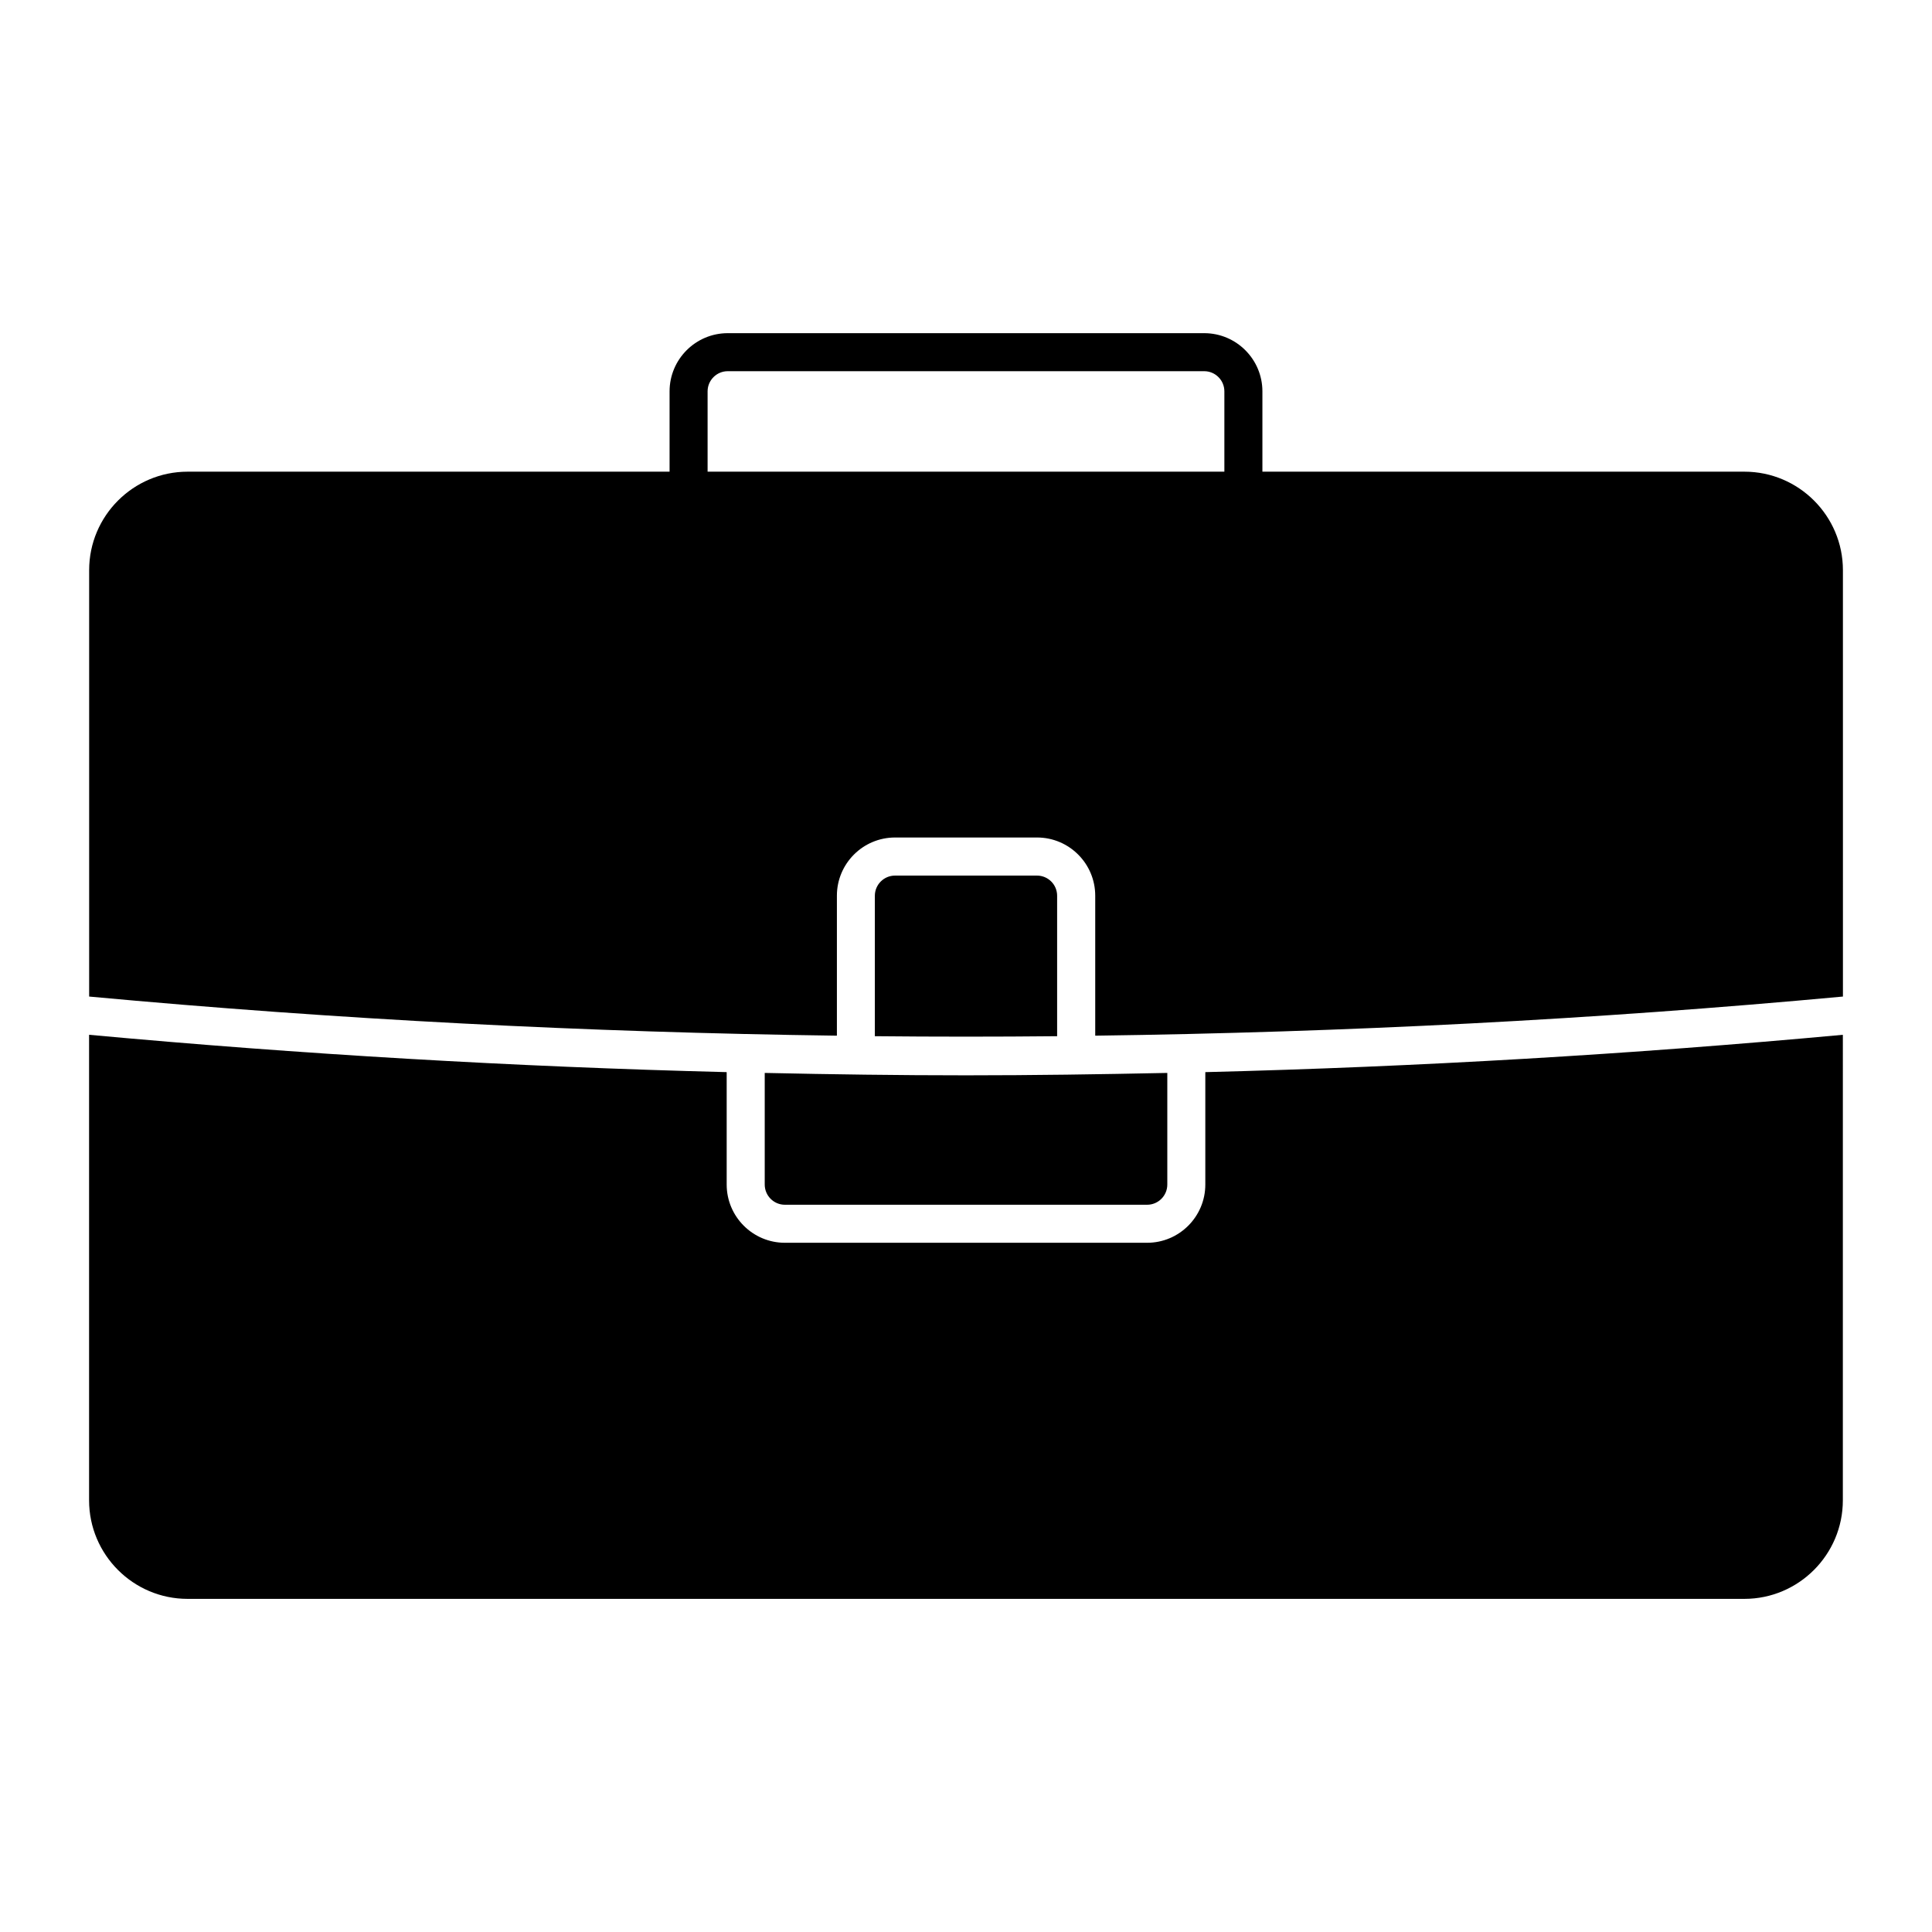
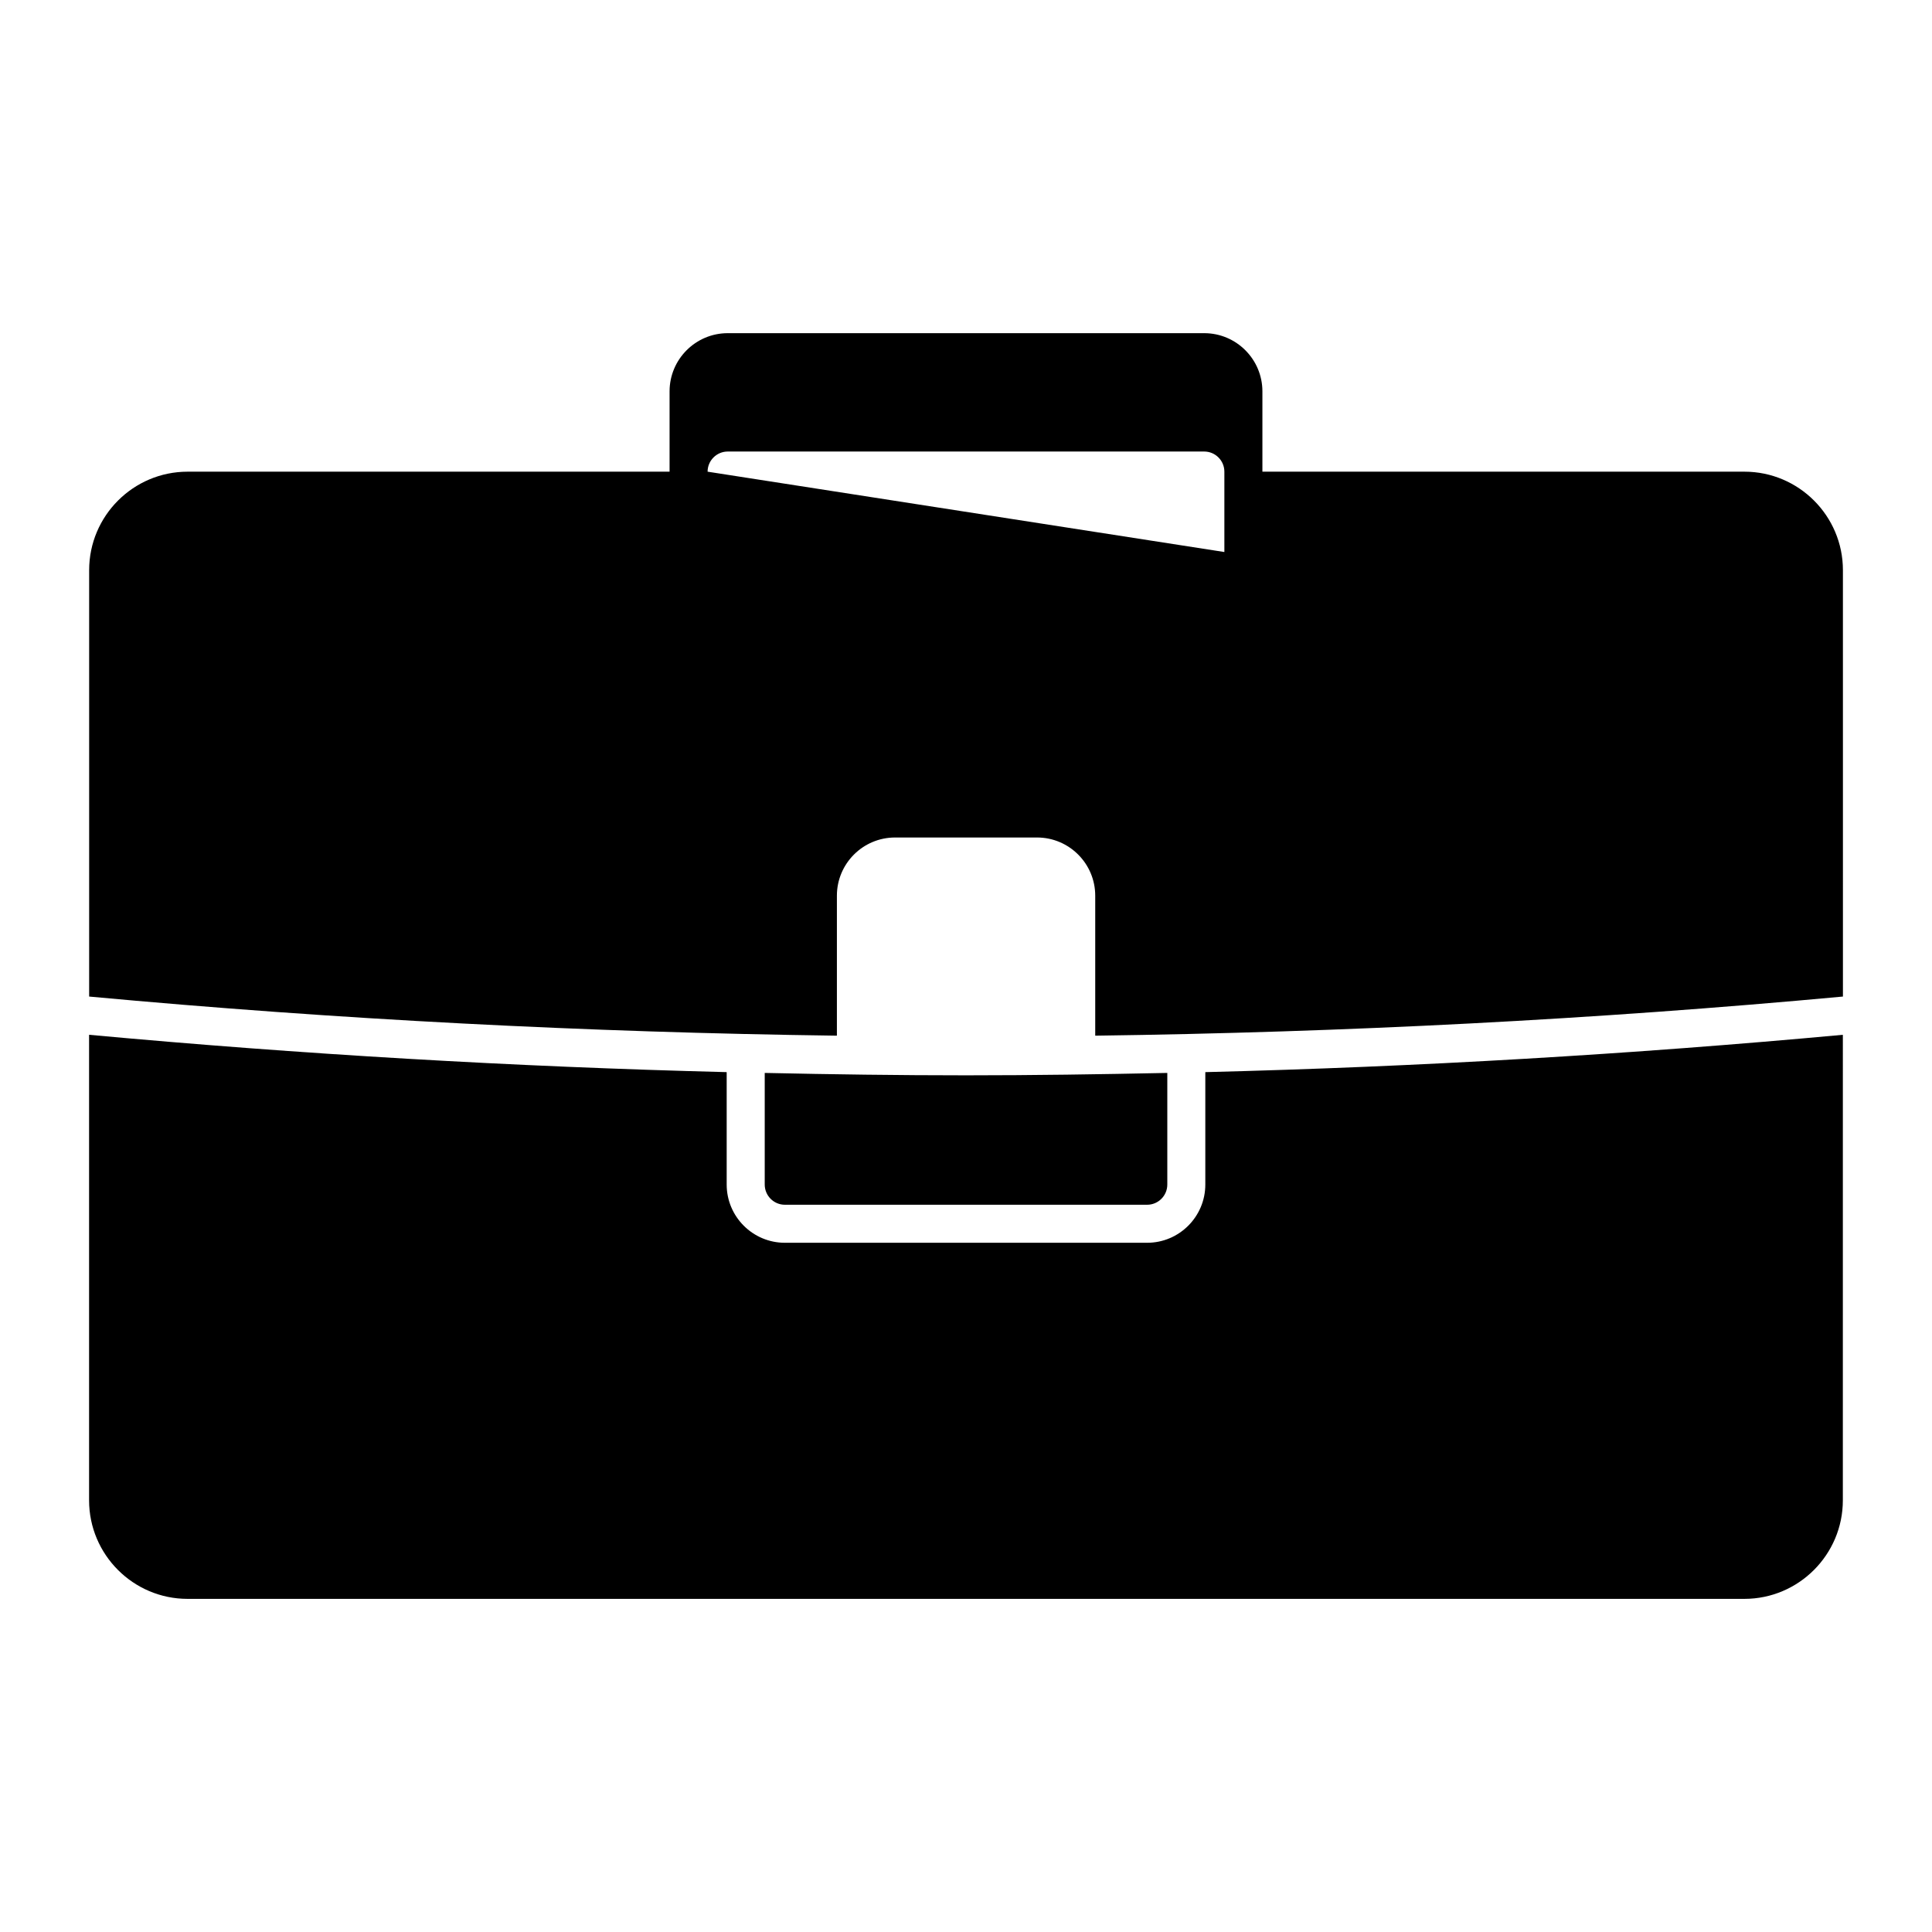
<svg xmlns="http://www.w3.org/2000/svg" fill="#000000" width="800px" height="800px" version="1.1" viewBox="144 144 512 512">
  <g>
    <path d="m632.39 418.23c-56.113 5.18-112.5 8.484-168.97 9.895v29.797c0 8.504-6.922 15.426-15.418 15.426h-96.008c-8.504 0-15.418-6.934-15.418-15.426v-29.797c-56.469-1.422-112.84-4.727-168.97-9.895v123.37c0 14.391 11.707 26.117 26.098 26.117h412.57c14.391 0 26.098-11.73 26.098-26.117l0.004-123.37z" />
-     <path d="m418.81 376.04h-37.625c-2.941 0-5.34 2.398-5.34 5.34v37.223c16.102 0.16 32.203 0.16 48.305 0v-37.223c0-2.953-2.398-5.34-5.34-5.34z" />
    <path d="m352 463.27h96.008c2.941 0 5.34-2.398 5.34-5.352v-29.582c-17.785 0.371-35.559 0.637-53.344 0.637s-35.57-0.25-53.344-0.637v29.582c0 2.953 2.398 5.352 5.34 5.352z" />
-     <path d="m606.29 269h-127.74v-21.289c0-8.504-6.922-15.418-15.418-15.418h-126.27c-8.504 0-15.418 6.922-15.418 15.418v21.289h-127.72c-14.391 0-26.098 11.707-26.098 26.098v113c65.777 6.098 131.94 9.48 198.16 10.367v-37.102c0-8.504 6.914-15.418 15.418-15.418h37.625c8.504 0 15.418 6.922 15.418 15.418v37.102c66.211-0.887 132.37-4.273 198.15-10.367l-0.004-113c0-14.387-11.719-26.098-26.098-26.098zm-274.77 0v-21.289c0-2.941 2.398-5.34 5.34-5.34h126.27c2.941 0 5.34 2.398 5.34 5.34v21.289z" />
+     <path d="m606.29 269h-127.74v-21.289c0-8.504-6.922-15.418-15.418-15.418h-126.27c-8.504 0-15.418 6.922-15.418 15.418v21.289h-127.72c-14.391 0-26.098 11.707-26.098 26.098v113c65.777 6.098 131.94 9.48 198.16 10.367v-37.102c0-8.504 6.914-15.418 15.418-15.418h37.625c8.504 0 15.418 6.922 15.418 15.418v37.102c66.211-0.887 132.37-4.273 198.15-10.367l-0.004-113c0-14.387-11.719-26.098-26.098-26.098zm-274.77 0c0-2.941 2.398-5.34 5.34-5.34h126.27c2.941 0 5.34 2.398 5.34 5.34v21.289z" />
  </g>
</svg>